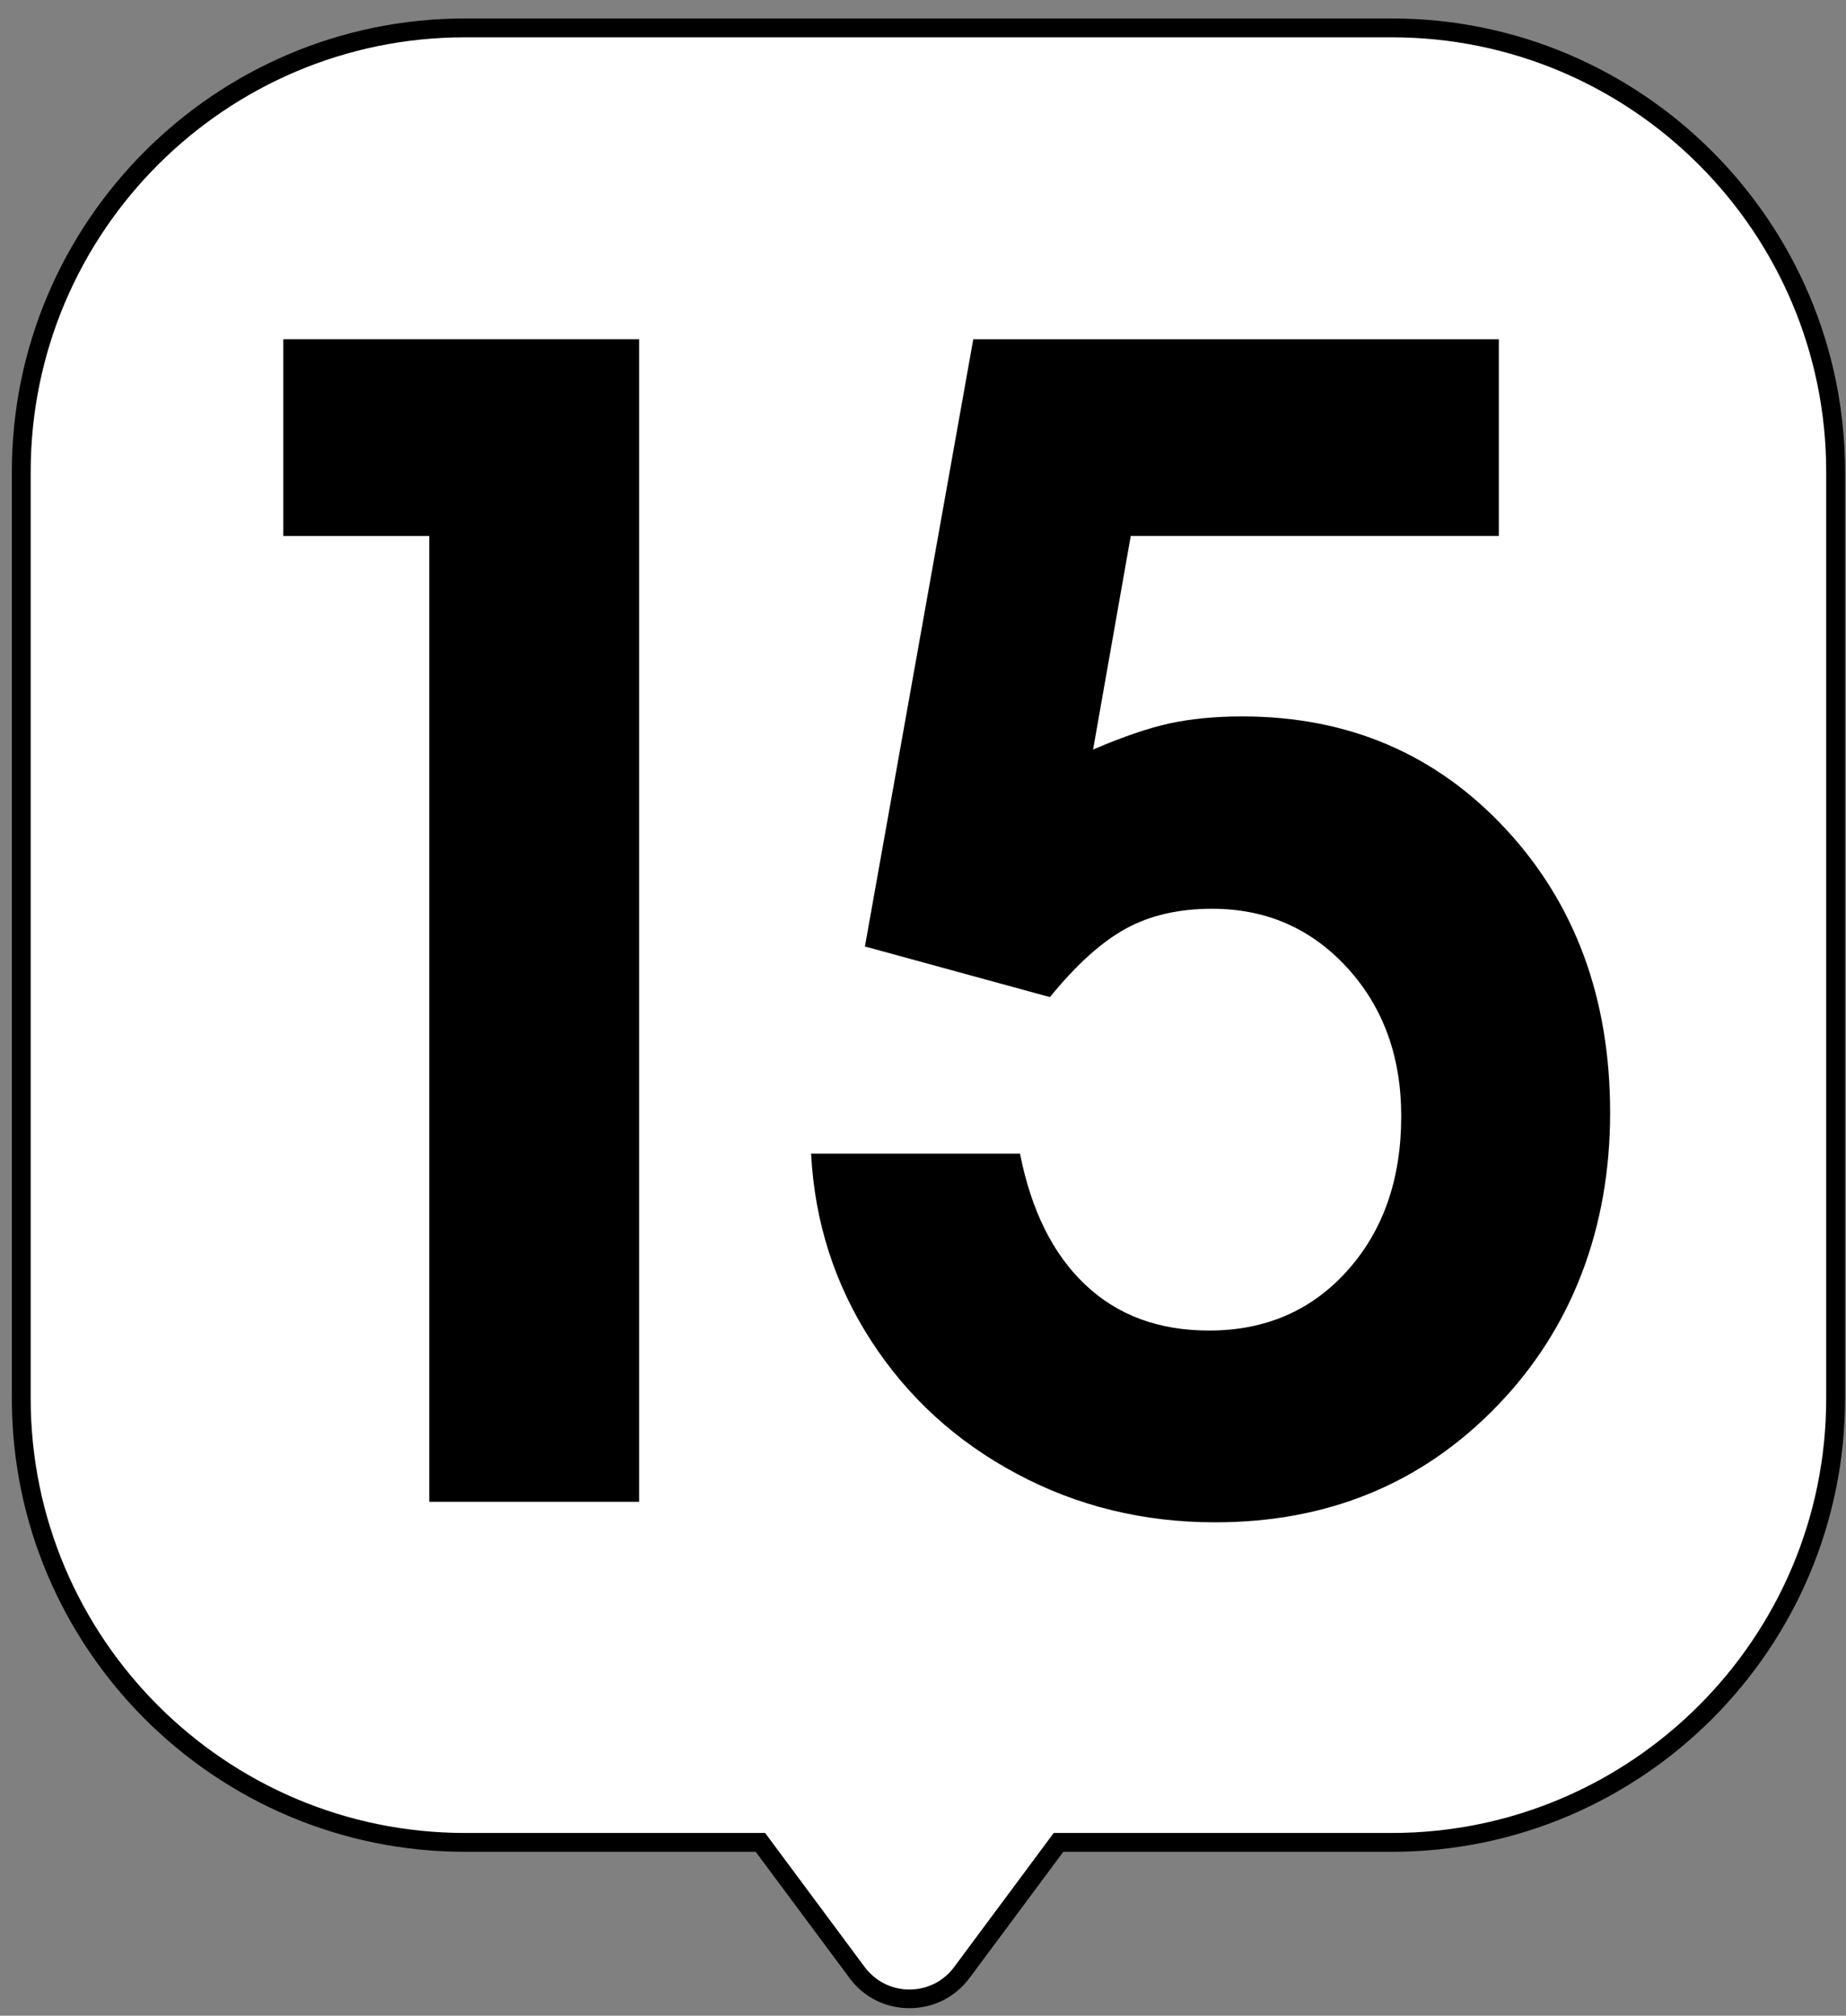
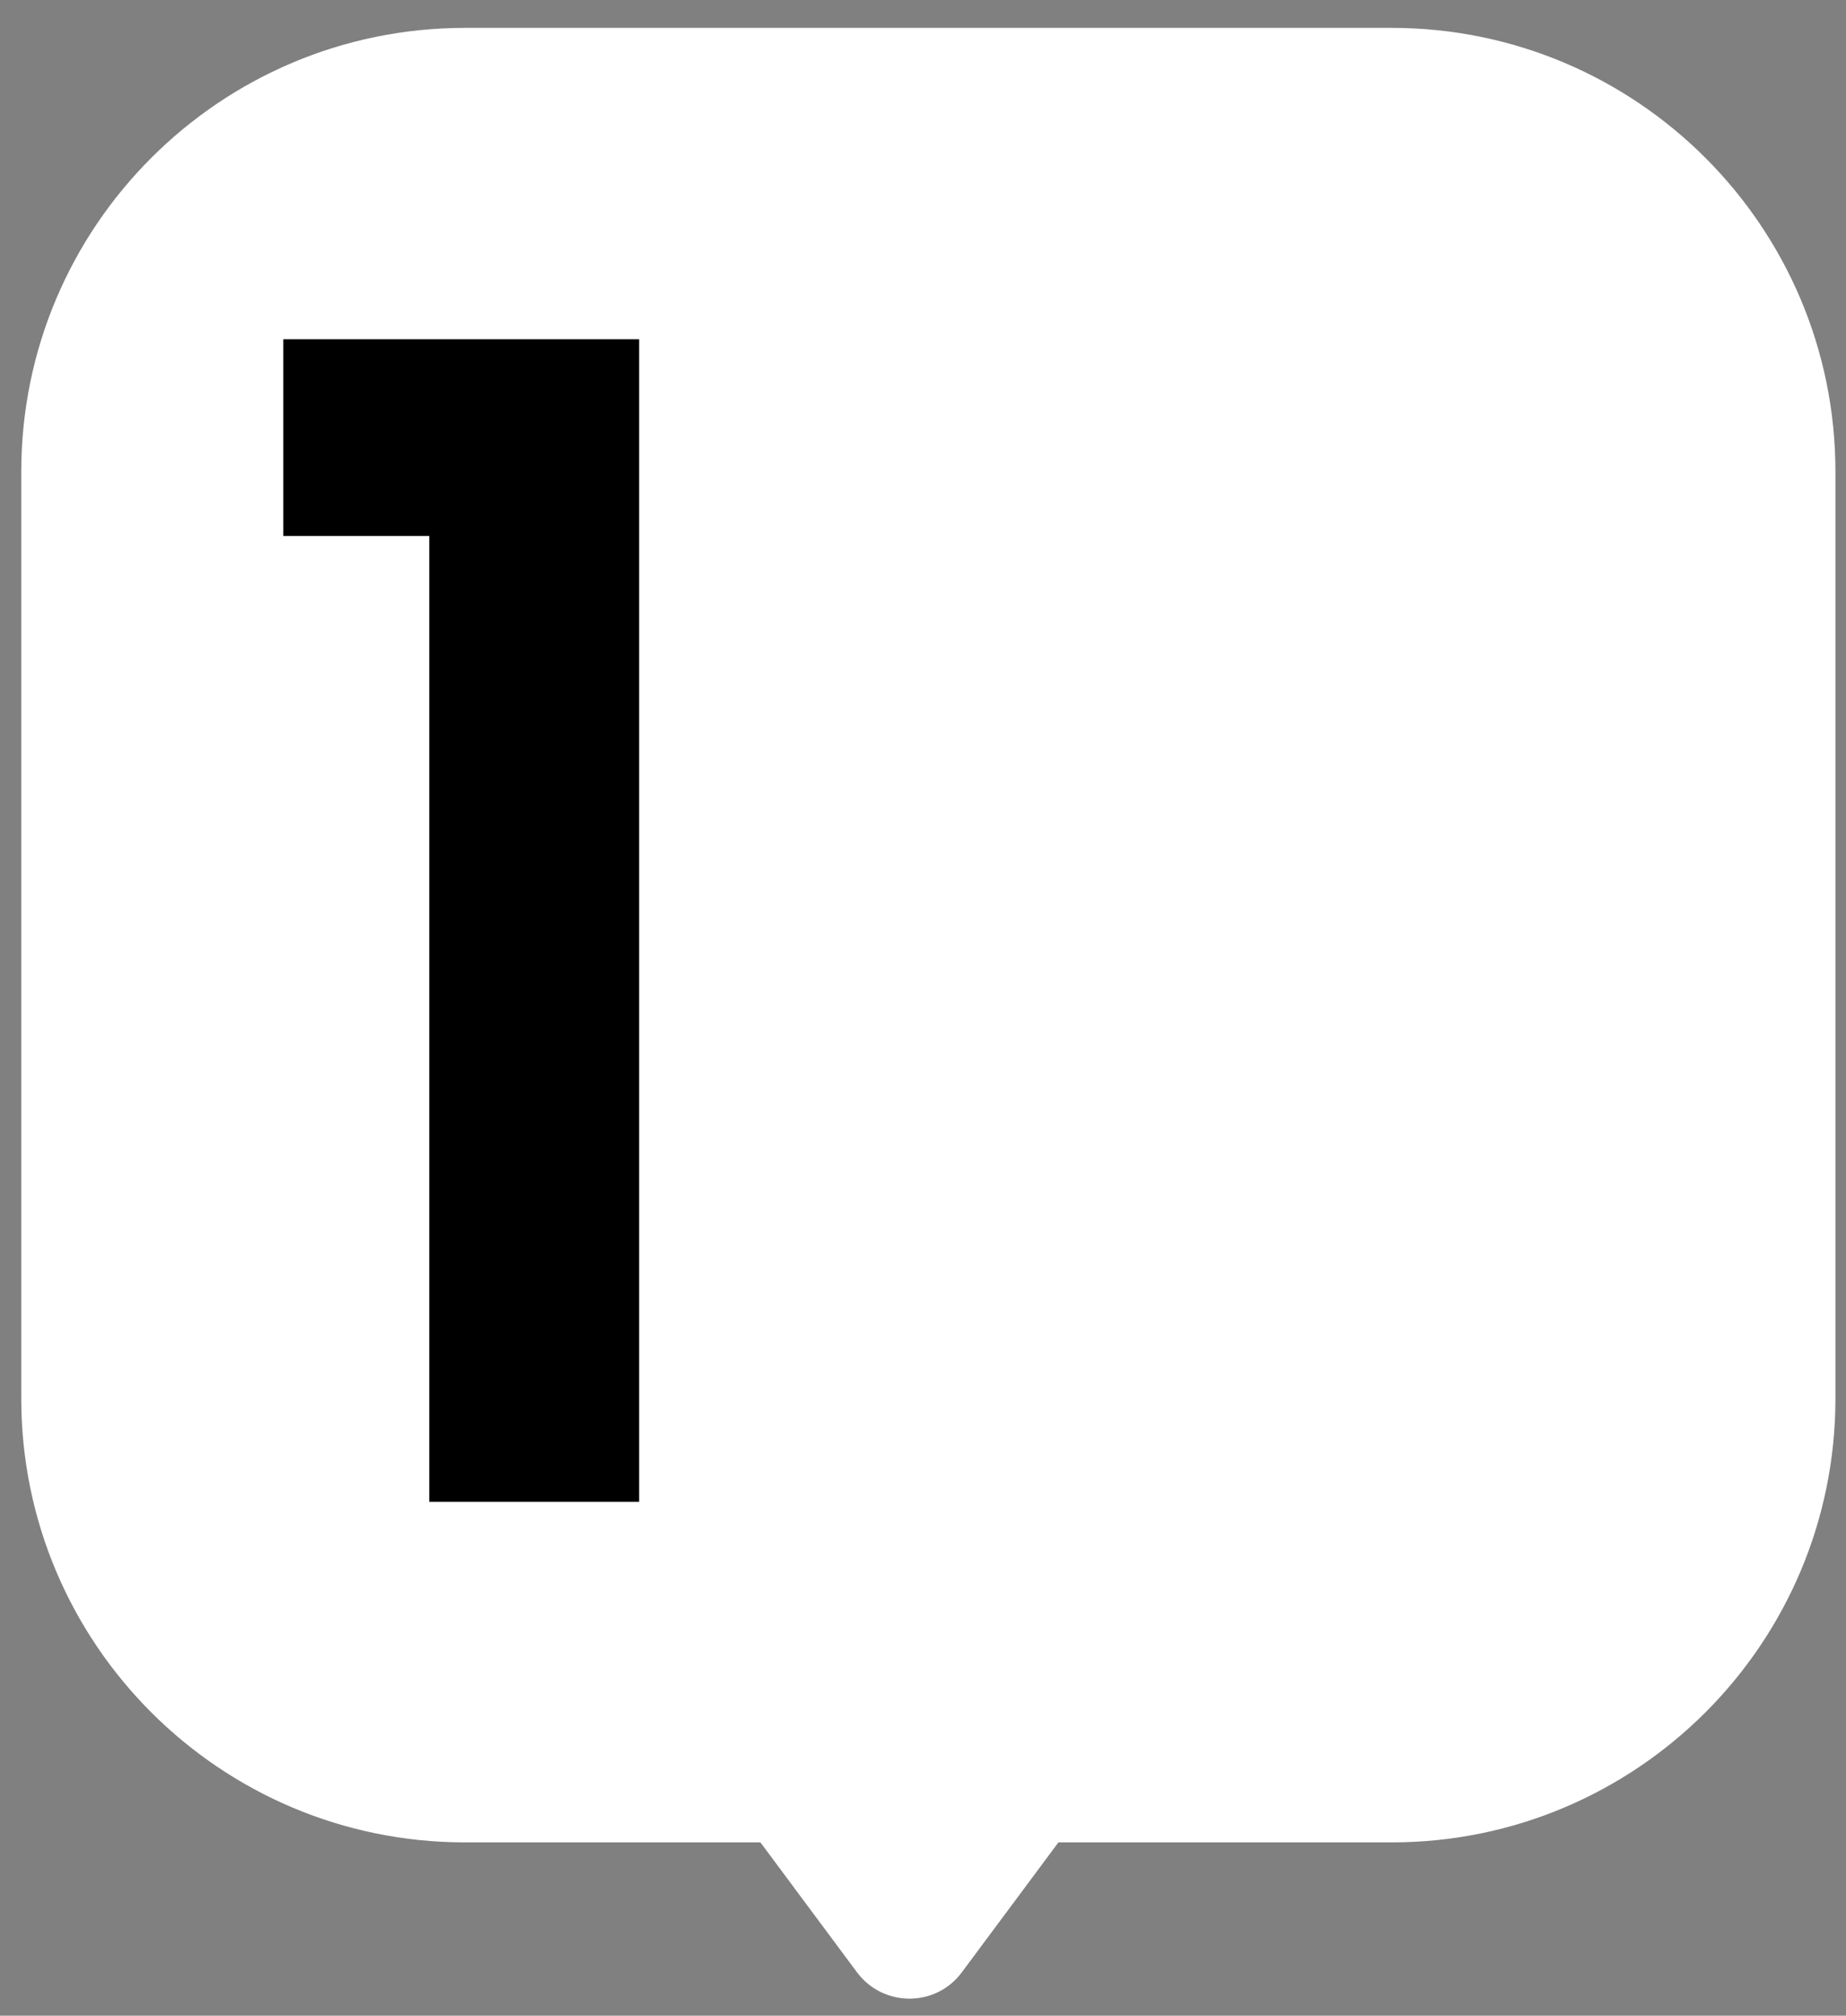
<svg xmlns="http://www.w3.org/2000/svg" width="98" height="107" viewBox="0 0 98 107" fill="none">
  <rect x="0" y="0" width="98" height="107" fill="#808080" stroke="none" />
  <path d="M73.889 1.48H24.689C11.679 1.48 1.129 12.03 1.129 25.04V74.24C1.129 87.25 11.679 97.8 24.689 97.8H40.369L45.499 104.7C46.889 106.56 49.679 106.56 51.059 104.7L56.189 97.8H73.879C86.889 97.8 97.439 87.25 97.439 74.24V25.04C97.439 12.03 86.889 1.48 73.879 1.48H73.889Z" fill="white" />
-   <path d="M48.279 106.6C47.009 106.6 45.849 106.02 45.099 105L40.119 98.3H24.689C11.429 98.3 0.629 87.51 0.629 74.24V25.04C0.629 11.78 11.419 0.98 24.689 0.98H73.889C87.149 0.98 97.949 11.77 97.949 25.04V74.24C97.949 87.5 87.159 98.3 73.889 98.3H56.449L51.469 105C50.709 106.02 49.549 106.6 48.289 106.6H48.279ZM24.689 1.98C11.979 1.98 1.629 12.32 1.629 25.04V74.24C1.629 86.95 11.969 97.3 24.689 97.3H40.619L45.899 104.41C46.469 105.17 47.329 105.61 48.279 105.61C49.229 105.61 50.099 105.17 50.659 104.41L55.939 97.3H73.889C86.599 97.3 96.949 86.96 96.949 74.24V25.04C96.949 12.33 86.609 1.98 73.889 1.98H24.689Z" fill="black" />
  <path d="M22.789 79.72V28.45H15.039V18.01H33.929V79.72H22.789Z" fill="black" />
-   <path d="M45.919 50.23L51.669 18.01H79.569V28.45H60.029L58.029 39.79C59.609 39.11 60.959 38.65 62.089 38.4C63.218 38.16 64.499 38.03 65.939 38.03C71.569 38.03 76.229 40.02 79.929 44C83.629 47.98 85.478 53.01 85.478 59.07C85.478 65.13 83.489 70.48 79.499 74.61C75.519 78.74 70.519 80.81 64.508 80.81C60.699 80.81 57.188 79.95 53.989 78.24C50.779 76.53 48.199 74.18 46.258 71.19C44.319 68.2 43.249 64.88 43.059 61.24H54.149C54.749 64.26 55.898 66.58 57.618 68.2C59.328 69.82 61.519 70.63 64.189 70.63C67.178 70.63 69.629 69.57 71.529 67.45C73.429 65.33 74.388 62.6 74.388 59.25C74.388 56.1 73.439 53.47 71.529 51.38C69.619 49.29 67.228 48.24 64.349 48.24C62.578 48.24 61.048 48.59 59.758 49.3C58.468 50.01 57.129 51.22 55.739 52.93L45.909 50.24L45.919 50.23Z" fill="black" />
</svg>